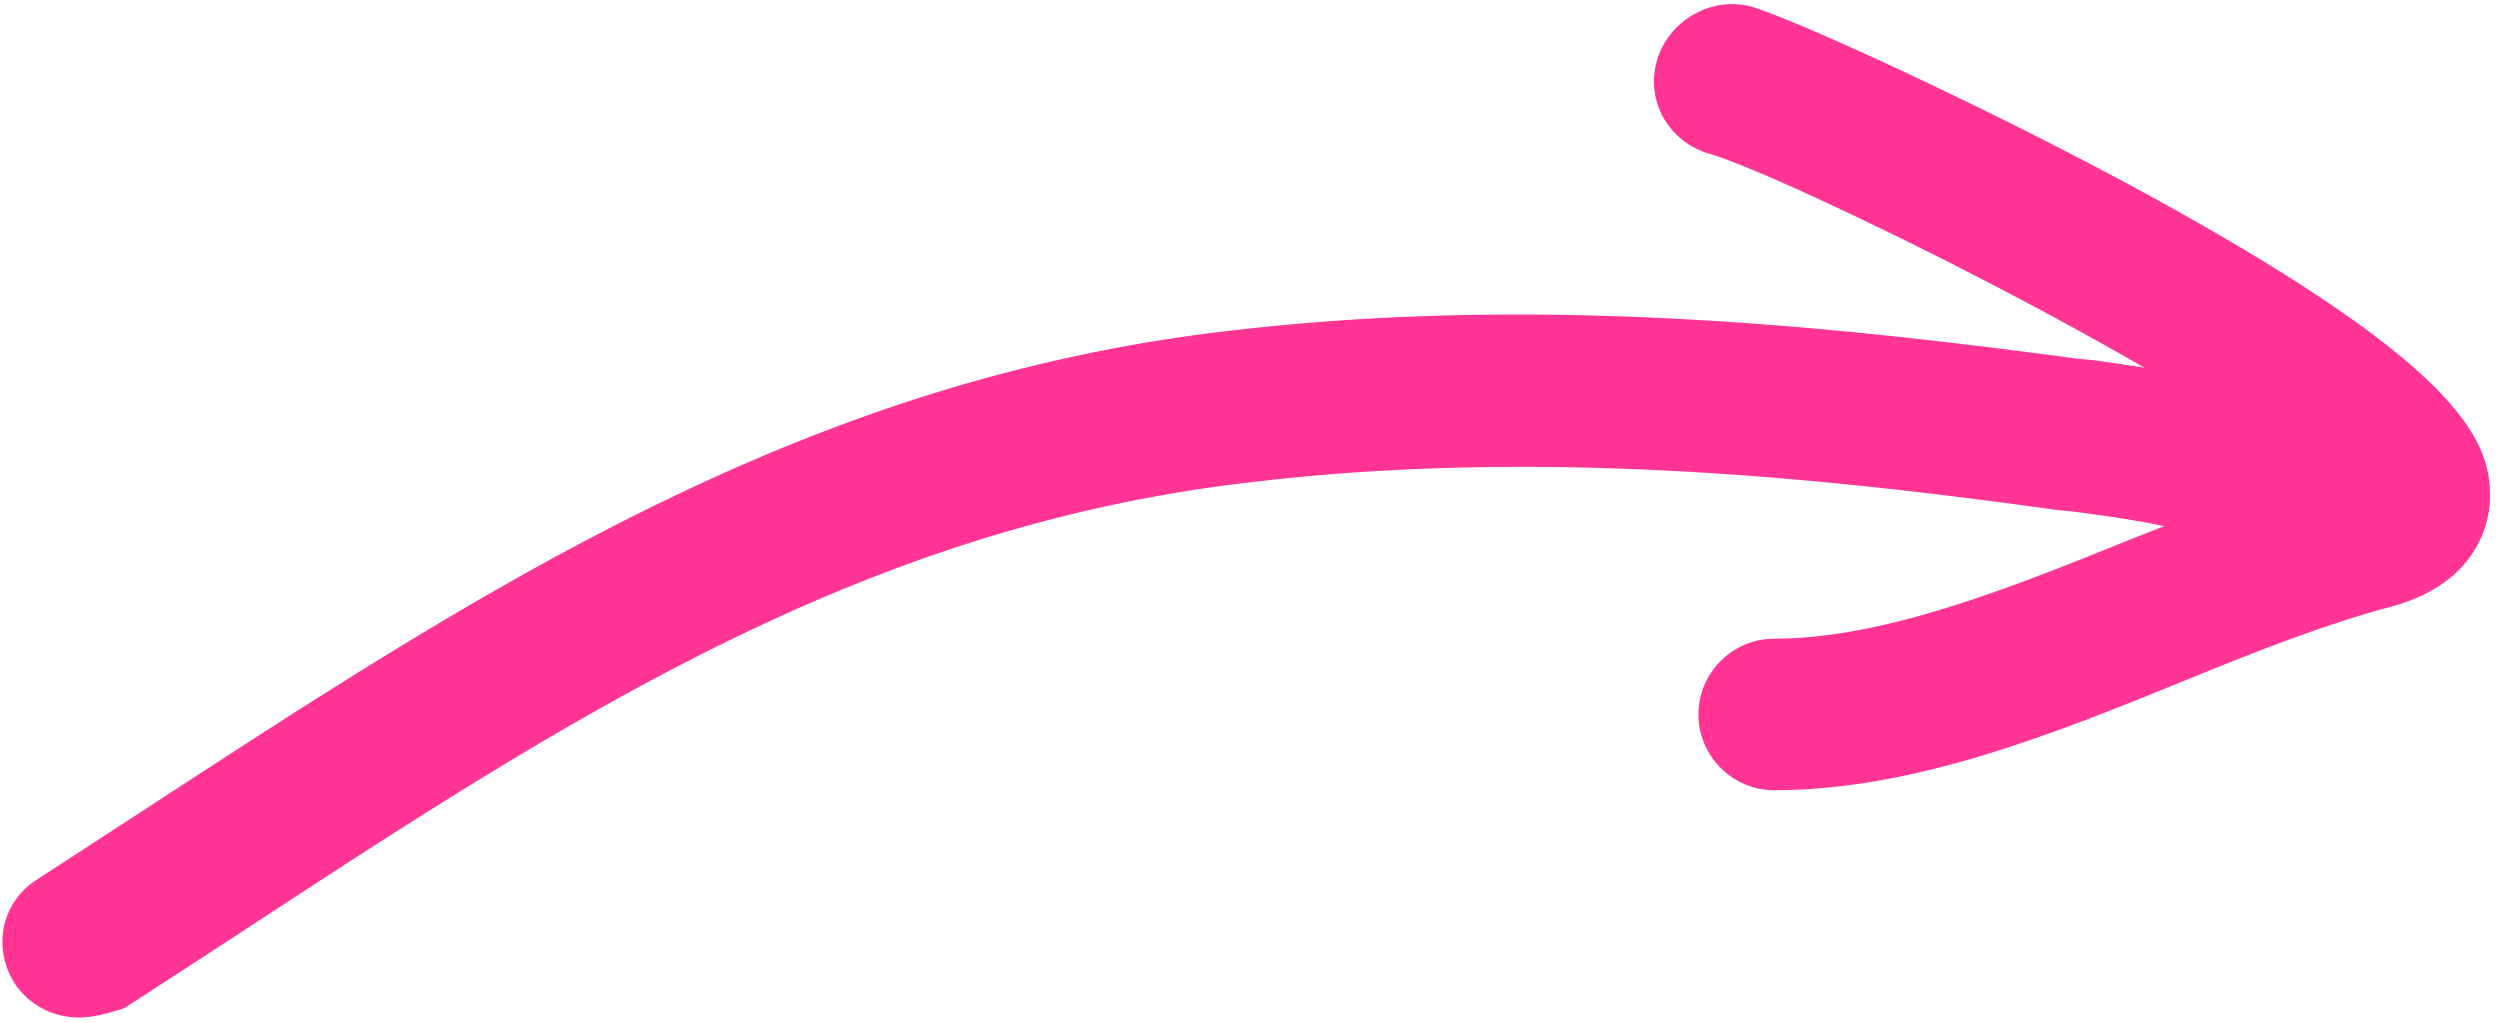
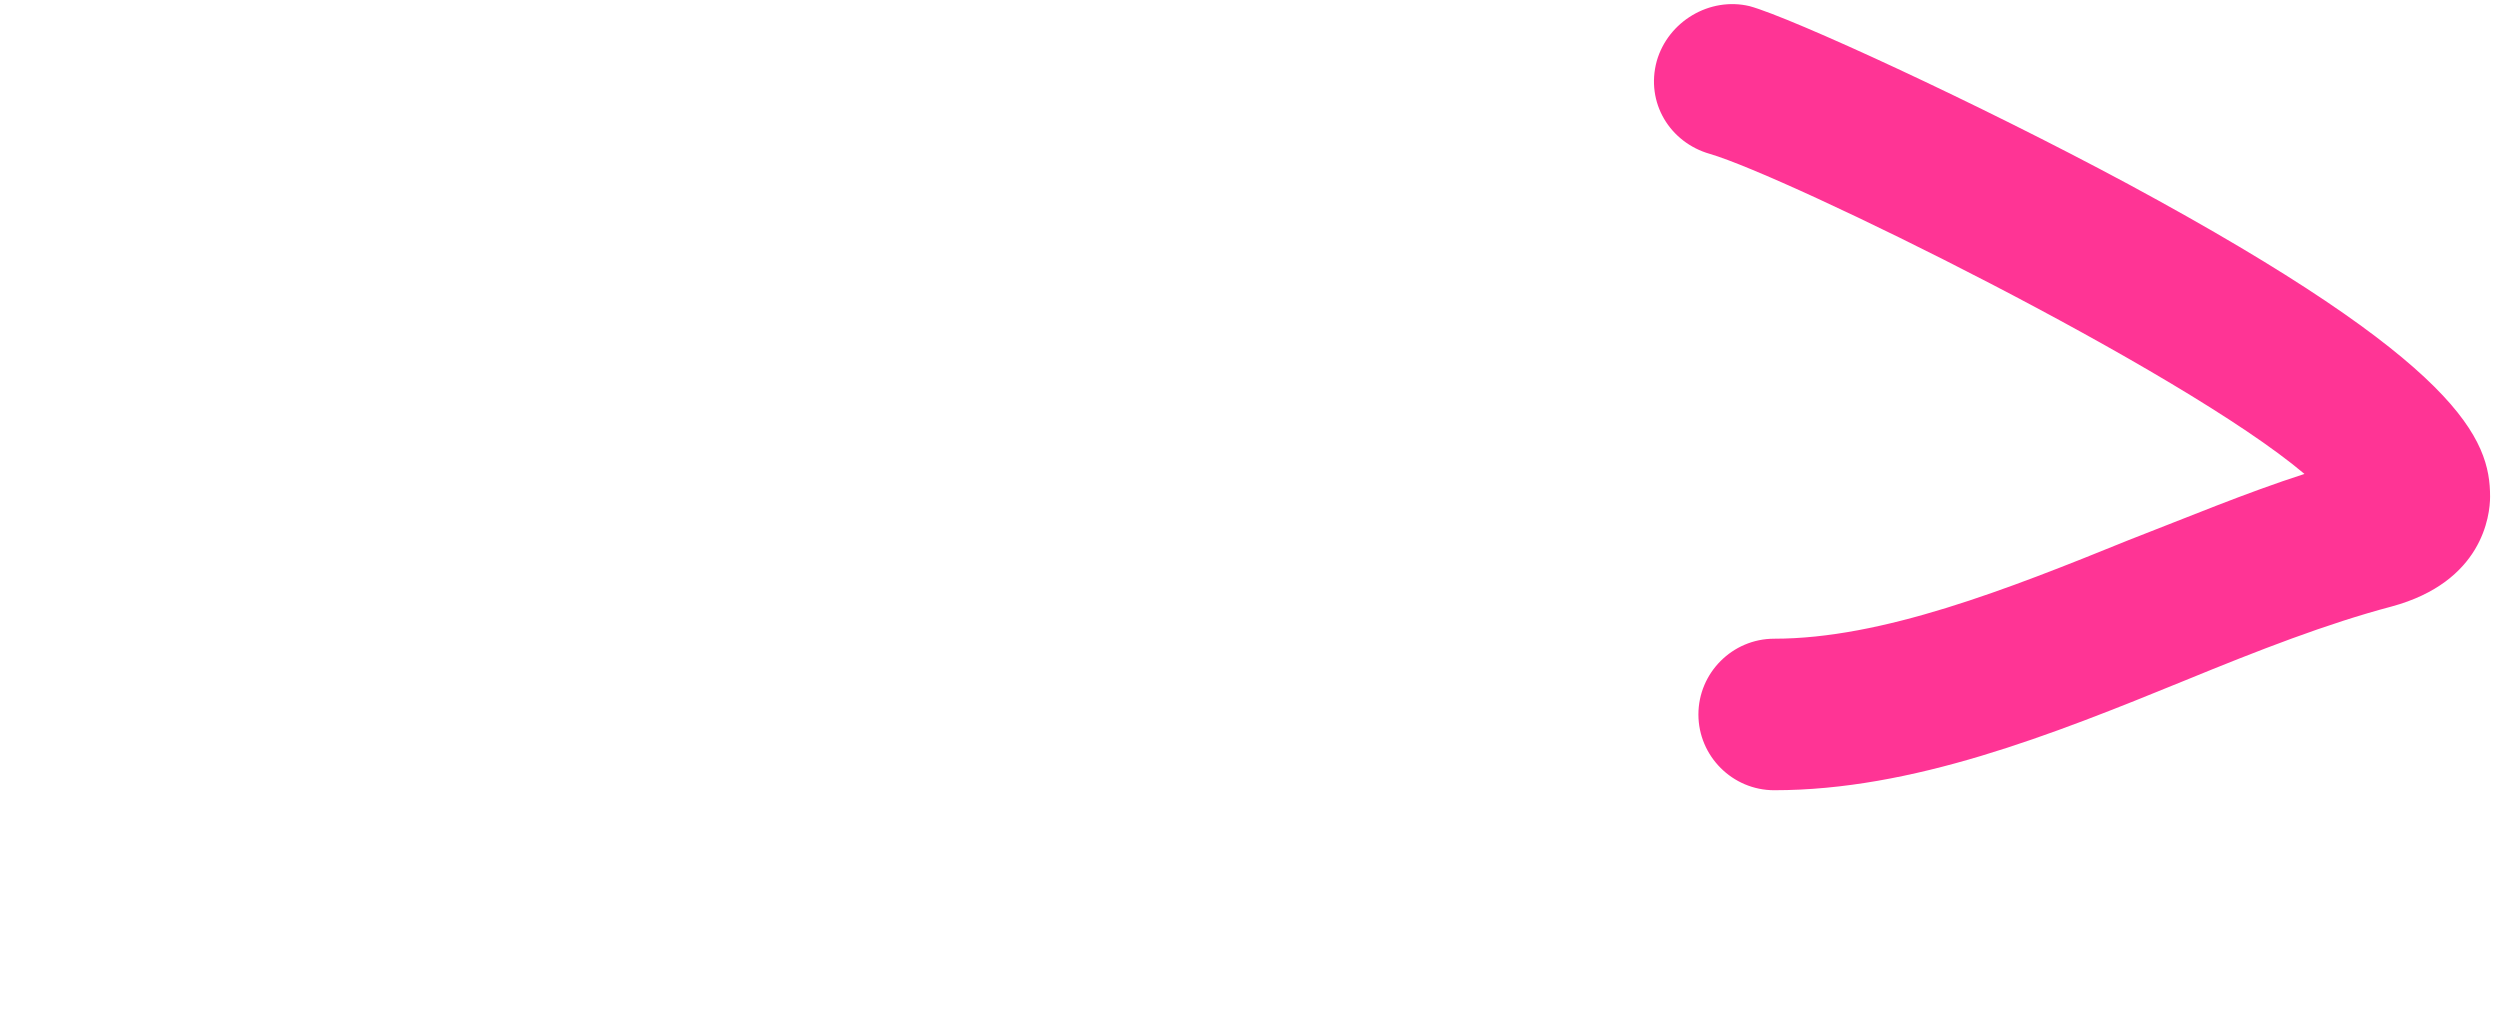
<svg xmlns="http://www.w3.org/2000/svg" width="132" height="54" fill="#ff3495">
-   <path d="M4.176 53.724c-1.3 0-2.6-.6-3.4-1.8-1.2-1.9-.7-4.3 1.2-5.5l6-3.9c17.8-11.6 34.7-22.6 57.3-25.1 16.4-1.9 32.3-.1 44.3 1.5l1 .1c4.3.6 9.1 1.3 13.4 4 0 0 .1 0 .1.1a4.02 4.02 0 0 1 3.6 4c0 1.8-.9 3.3-2.4 4.1-2.5 1.2-4.5-.5-5.3-1.1l-.3-.3c-2.8-1.8-6.4-2.3-10.1-2.8l-1-.1c-11.5-1.6-26.8-3.3-42.2-1.5-20.7 2.3-36.1 12.3-53.8 23.9l-6 3.9c-.9.3-1.7.5-2.4.5z" />
-   <path d="M93.676 41.724c-2.2 0-4-1.8-4-4s1.8-4 4-4c5.7 0 12.3-2.6 18.7-5.2 3.1-1.2 6.2-2.5 9.3-3.5-6.5-5.5-27.3-15.7-31.4-16.9-2.1-.6-3.4-2.7-2.8-4.9.6-2.1 2.8-3.4 4.9-2.9 2.2.6 12 5.1 20 9.4 17.6 9.5 19.1 13.5 19.1 16.5 0 1-.4 4.5-5.2 5.8-3.4.9-7 2.3-10.9 3.9-7.1 2.9-14.4 5.8-21.7 5.8z" />
+   <path d="M93.676 41.724c-2.2 0-4-1.8-4-4s1.8-4 4-4c5.7 0 12.3-2.6 18.7-5.2 3.1-1.2 6.2-2.5 9.3-3.5-6.5-5.5-27.3-15.7-31.4-16.9-2.1-.6-3.4-2.7-2.8-4.9.6-2.1 2.8-3.4 4.9-2.9 2.2.6 12 5.1 20 9.4 17.6 9.5 19.1 13.5 19.1 16.5 0 1-.4 4.5-5.2 5.8-3.4.9-7 2.3-10.9 3.9-7.1 2.9-14.4 5.8-21.7 5.8" />
</svg>